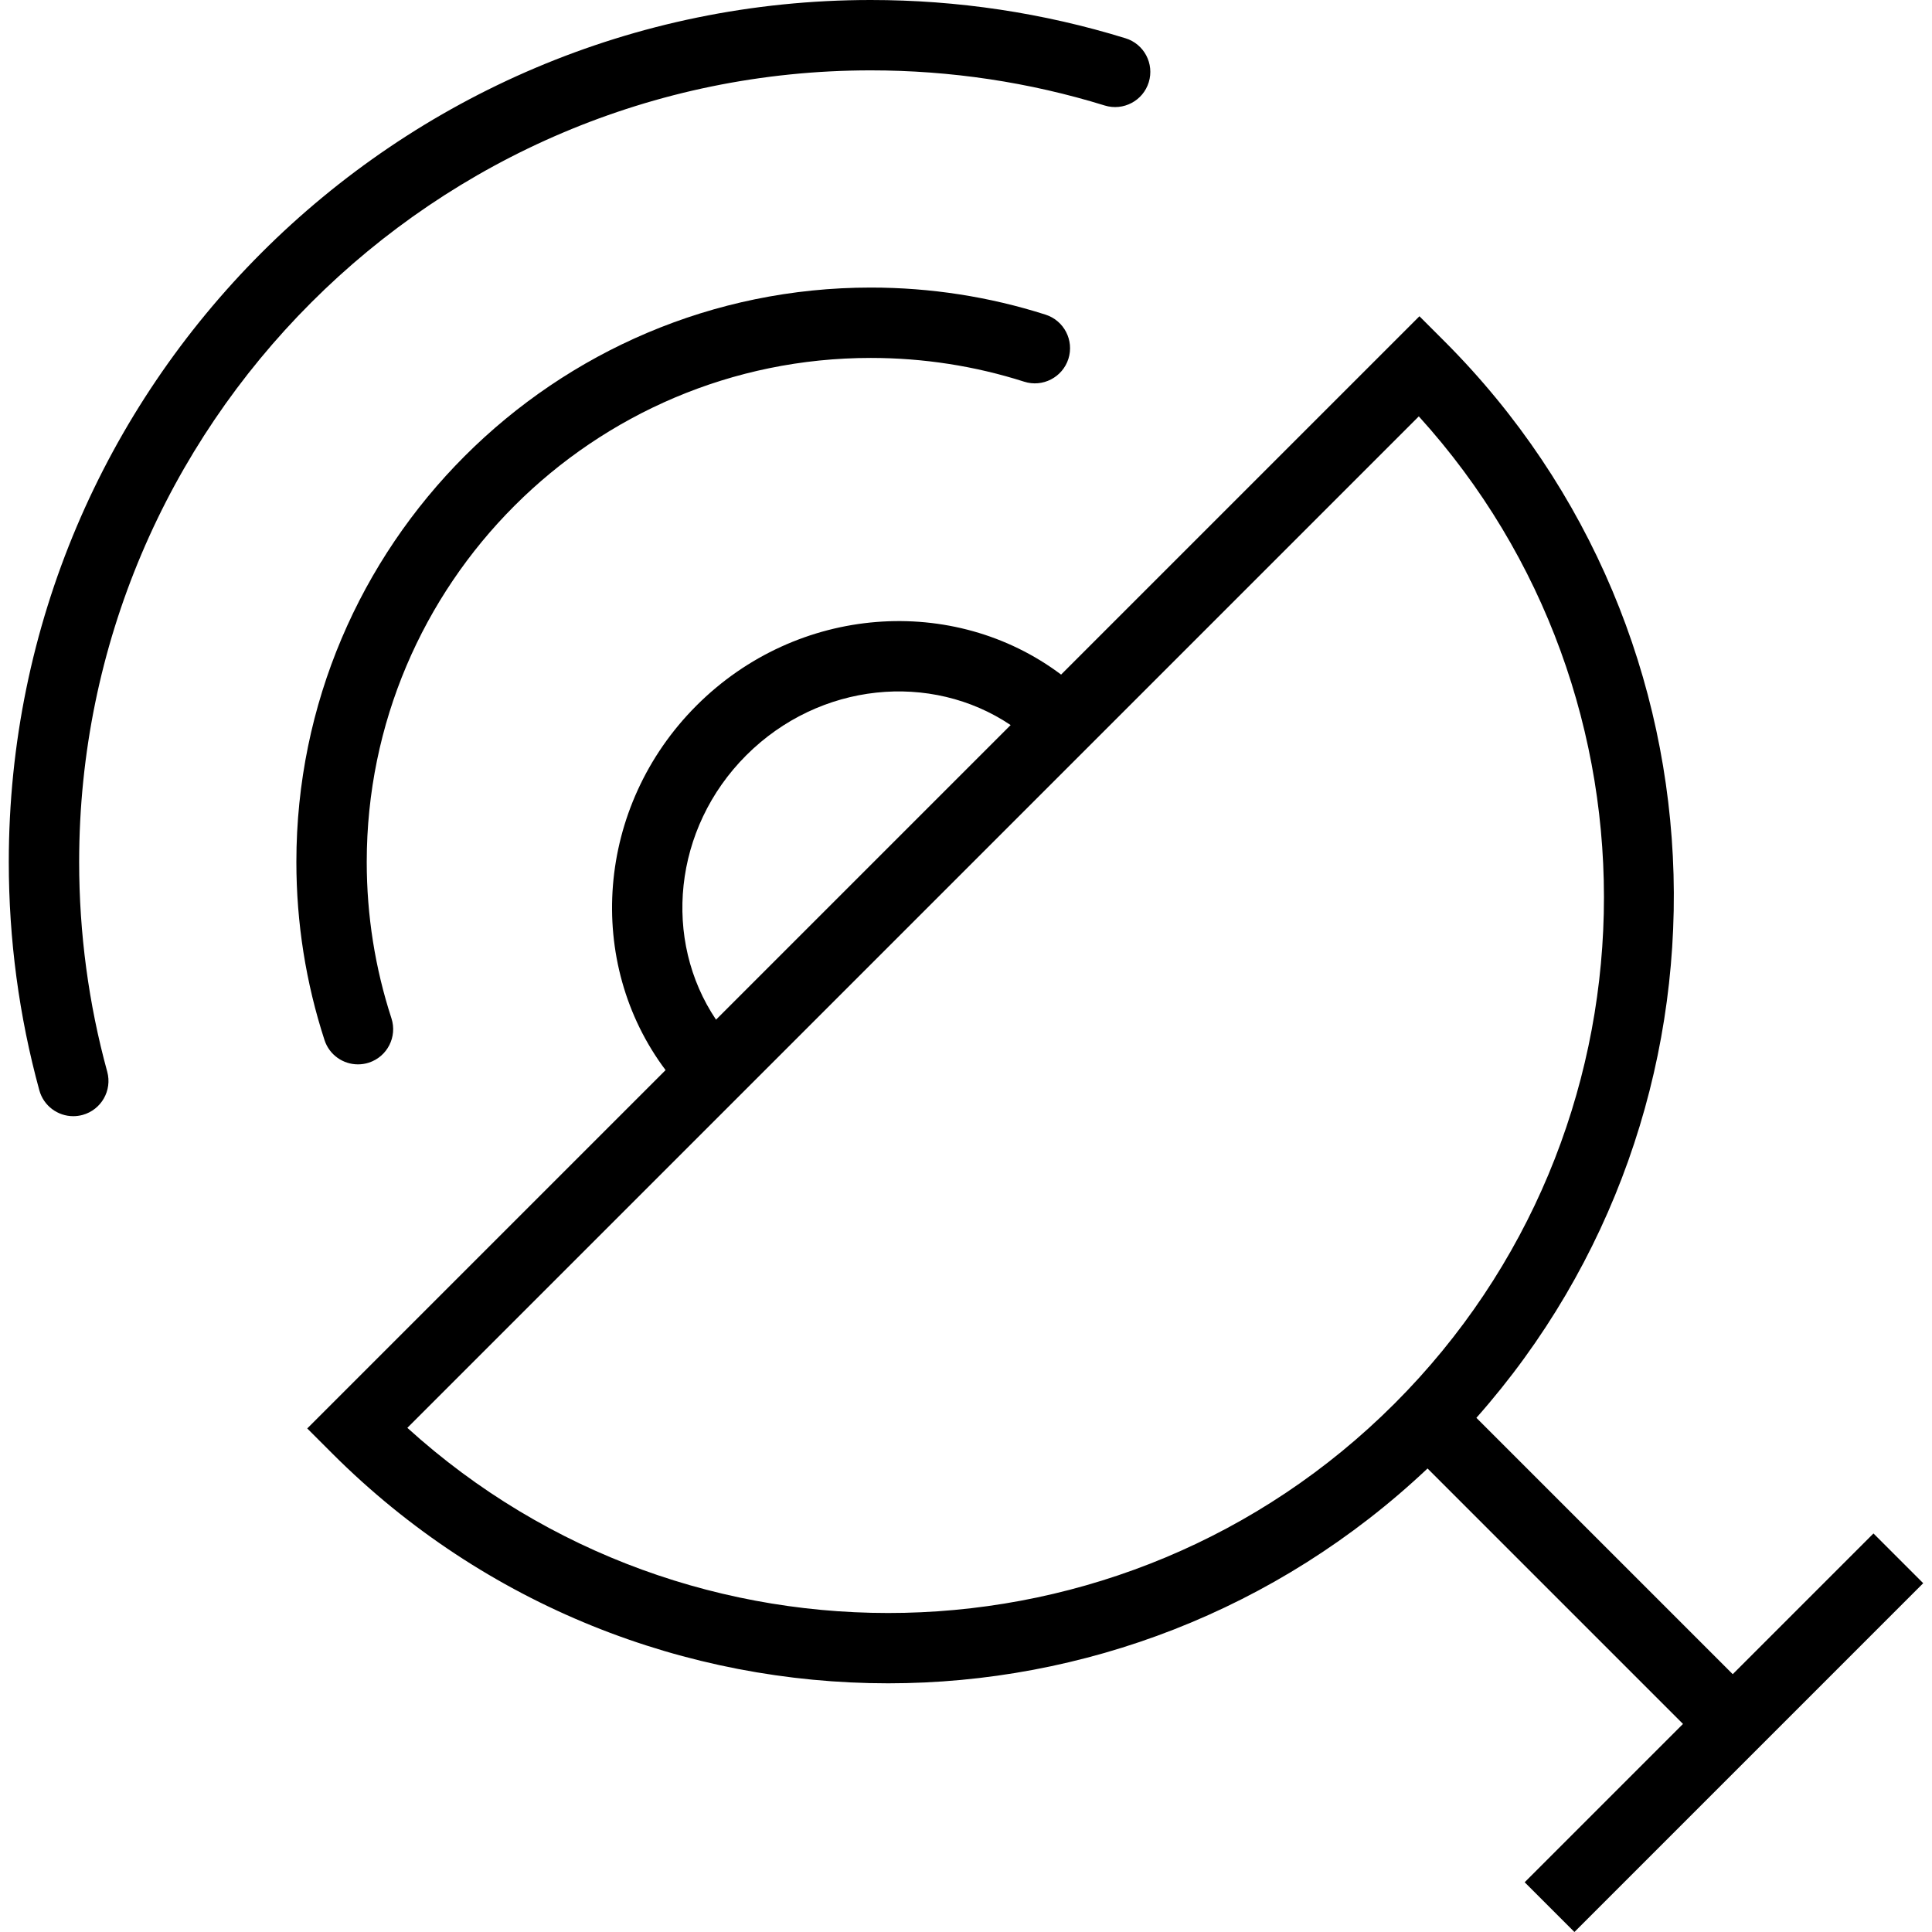
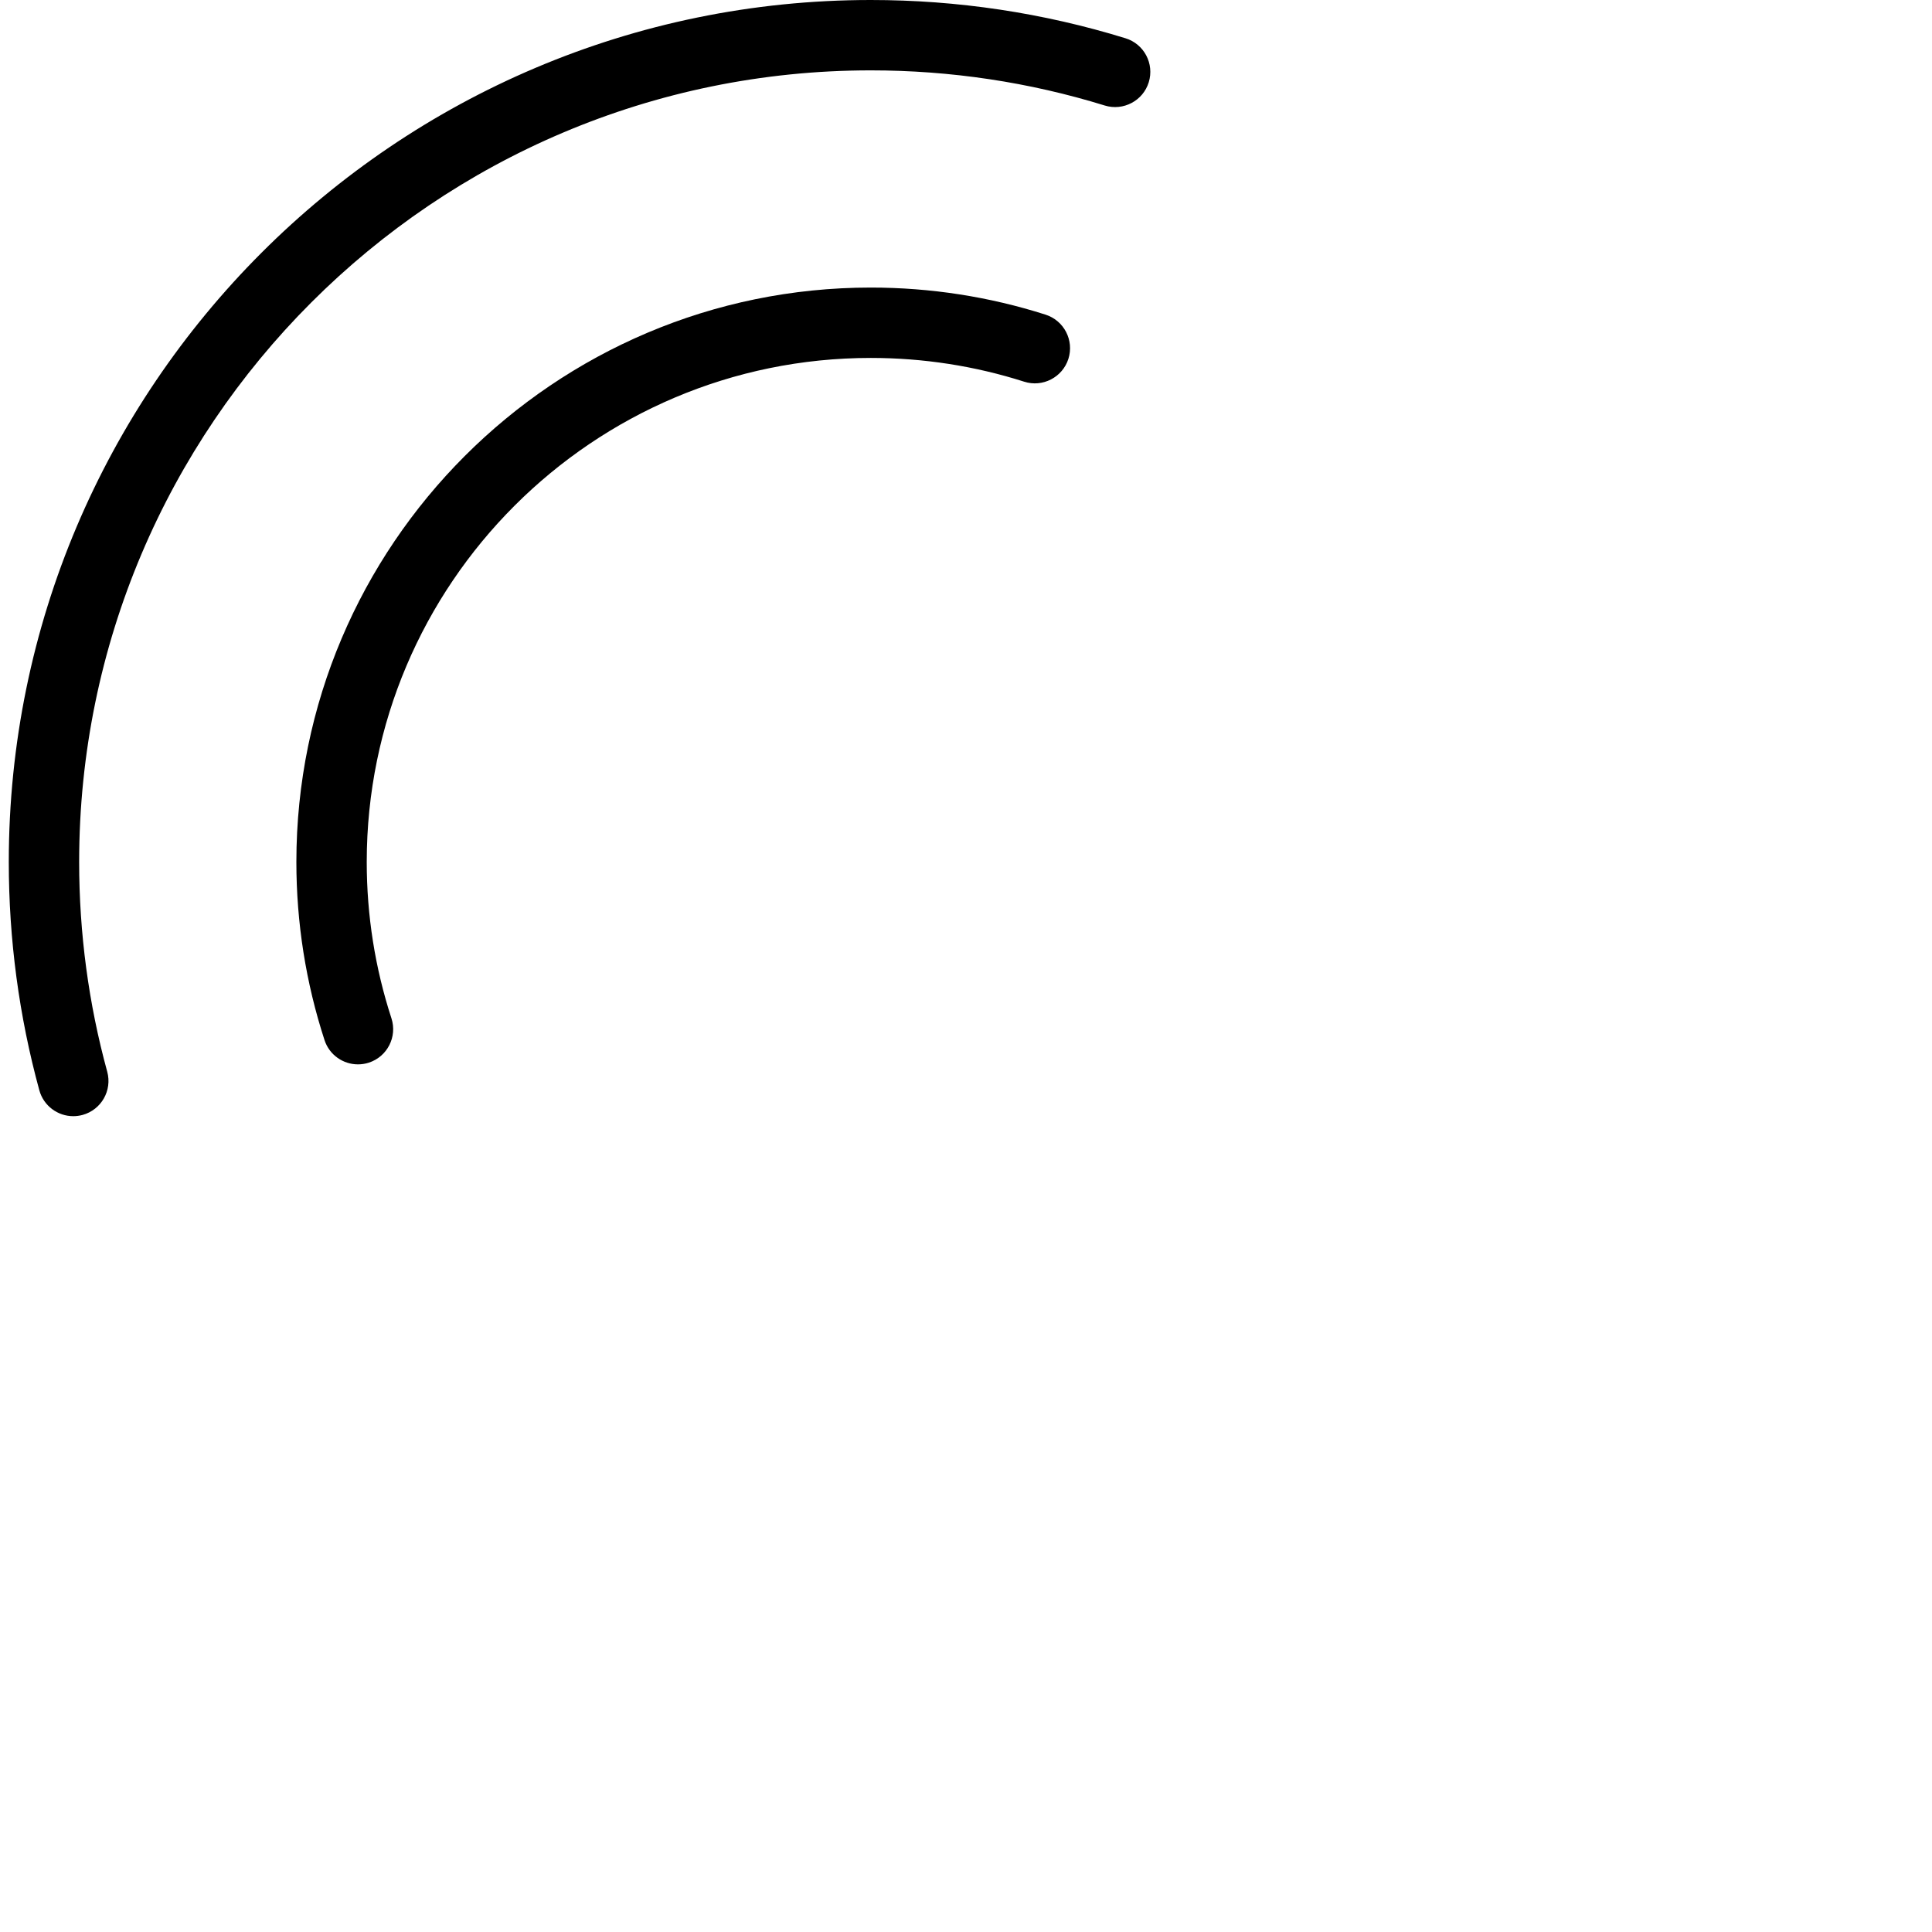
<svg xmlns="http://www.w3.org/2000/svg" version="1.1" id="Layer_1" x="0px" y="0px" viewBox="0 0 226.097 226.097" style="enable-background:new 0 0 226.097 226.097;" xml:space="preserve">
  <g>
    <g>
      <g>
        <path d="M41.892,124.56c0.422,0,0.852-0.064,1.275-0.201c2.163-0.704,3.345-3.028,2.642-5.191     c-1.918-5.887-2.891-12.042-2.891-18.295c0-32.524,26.461-58.985,58.985-58.985c6.128,0,12.171,0.935,17.953,2.78     c2.155,0.695,4.483-0.506,5.175-2.67c0.688-2.167-0.506-4.483-2.674-5.175c-6.594-2.103-13.474-3.17-20.454-3.17     c-37.064,0-67.22,30.154-67.22,67.22c0,7.121,1.11,14.133,3.293,20.844C38.543,123.459,40.155,124.56,41.892,124.56z" />
        <path d="M9.263,100.874c0-51.082,41.559-92.639,92.639-92.639c9.336,0,18.552,1.383,27.386,4.113     c2.159,0.669,4.479-0.549,5.147-2.718c0.672-2.173-0.543-4.479-2.718-5.151C122.095,1.508,112.064,0,101.903,0     C46.278,0,1.028,45.252,1.028,100.874c0,9.067,1.202,18.057,3.575,26.722c0.503,1.826,2.159,3.028,3.969,3.028     c0.362,0,0.728-0.048,1.089-0.145c2.195-0.603,3.486-2.867,2.887-5.062C10.369,117.464,9.263,109.205,9.263,100.874z" />
-         <path d="M219.247,179.456l-16.469,16.469l-30-30c31.981-36.103,30.797-91.454-3.754-126.003l-2.911-2.911l-41.935,41.934     c-12.569-9.441-30.854-8.183-42.667,3.623c-11.81,11.812-13.063,30.093-3.62,42.664l-41.936,41.936l2.911,2.911     c17.941,17.941,41.511,26.915,65.077,26.915c22.742,0,45.433-8.44,63.118-25.142l29.895,29.895l-18.528,18.528l5.822,5.822     l40.819-40.819L219.247,179.456z M87.332,88.392c8.585-8.579,21.634-9.798,30.94-3.54l-34.477,34.477     C77.536,110.022,78.754,96.972,87.332,88.392z M163.2,164.259c-31.7,31.7-82.683,32.648-115.529,2.838l118.368-118.37     C195.848,81.577,194.9,132.559,163.2,164.259z" />
      </g>
    </g>
  </g>
  <g>
</g>
  <g>
</g>
  <g>
</g>
  <g>
</g>
  <g>
</g>
  <g>
</g>
  <g>
</g>
  <g>
</g>
  <g>
</g>
  <g>
</g>
  <g>
</g>
  <g>
</g>
  <g>
</g>
  <g>
</g>
  <g>
</g>
</svg>